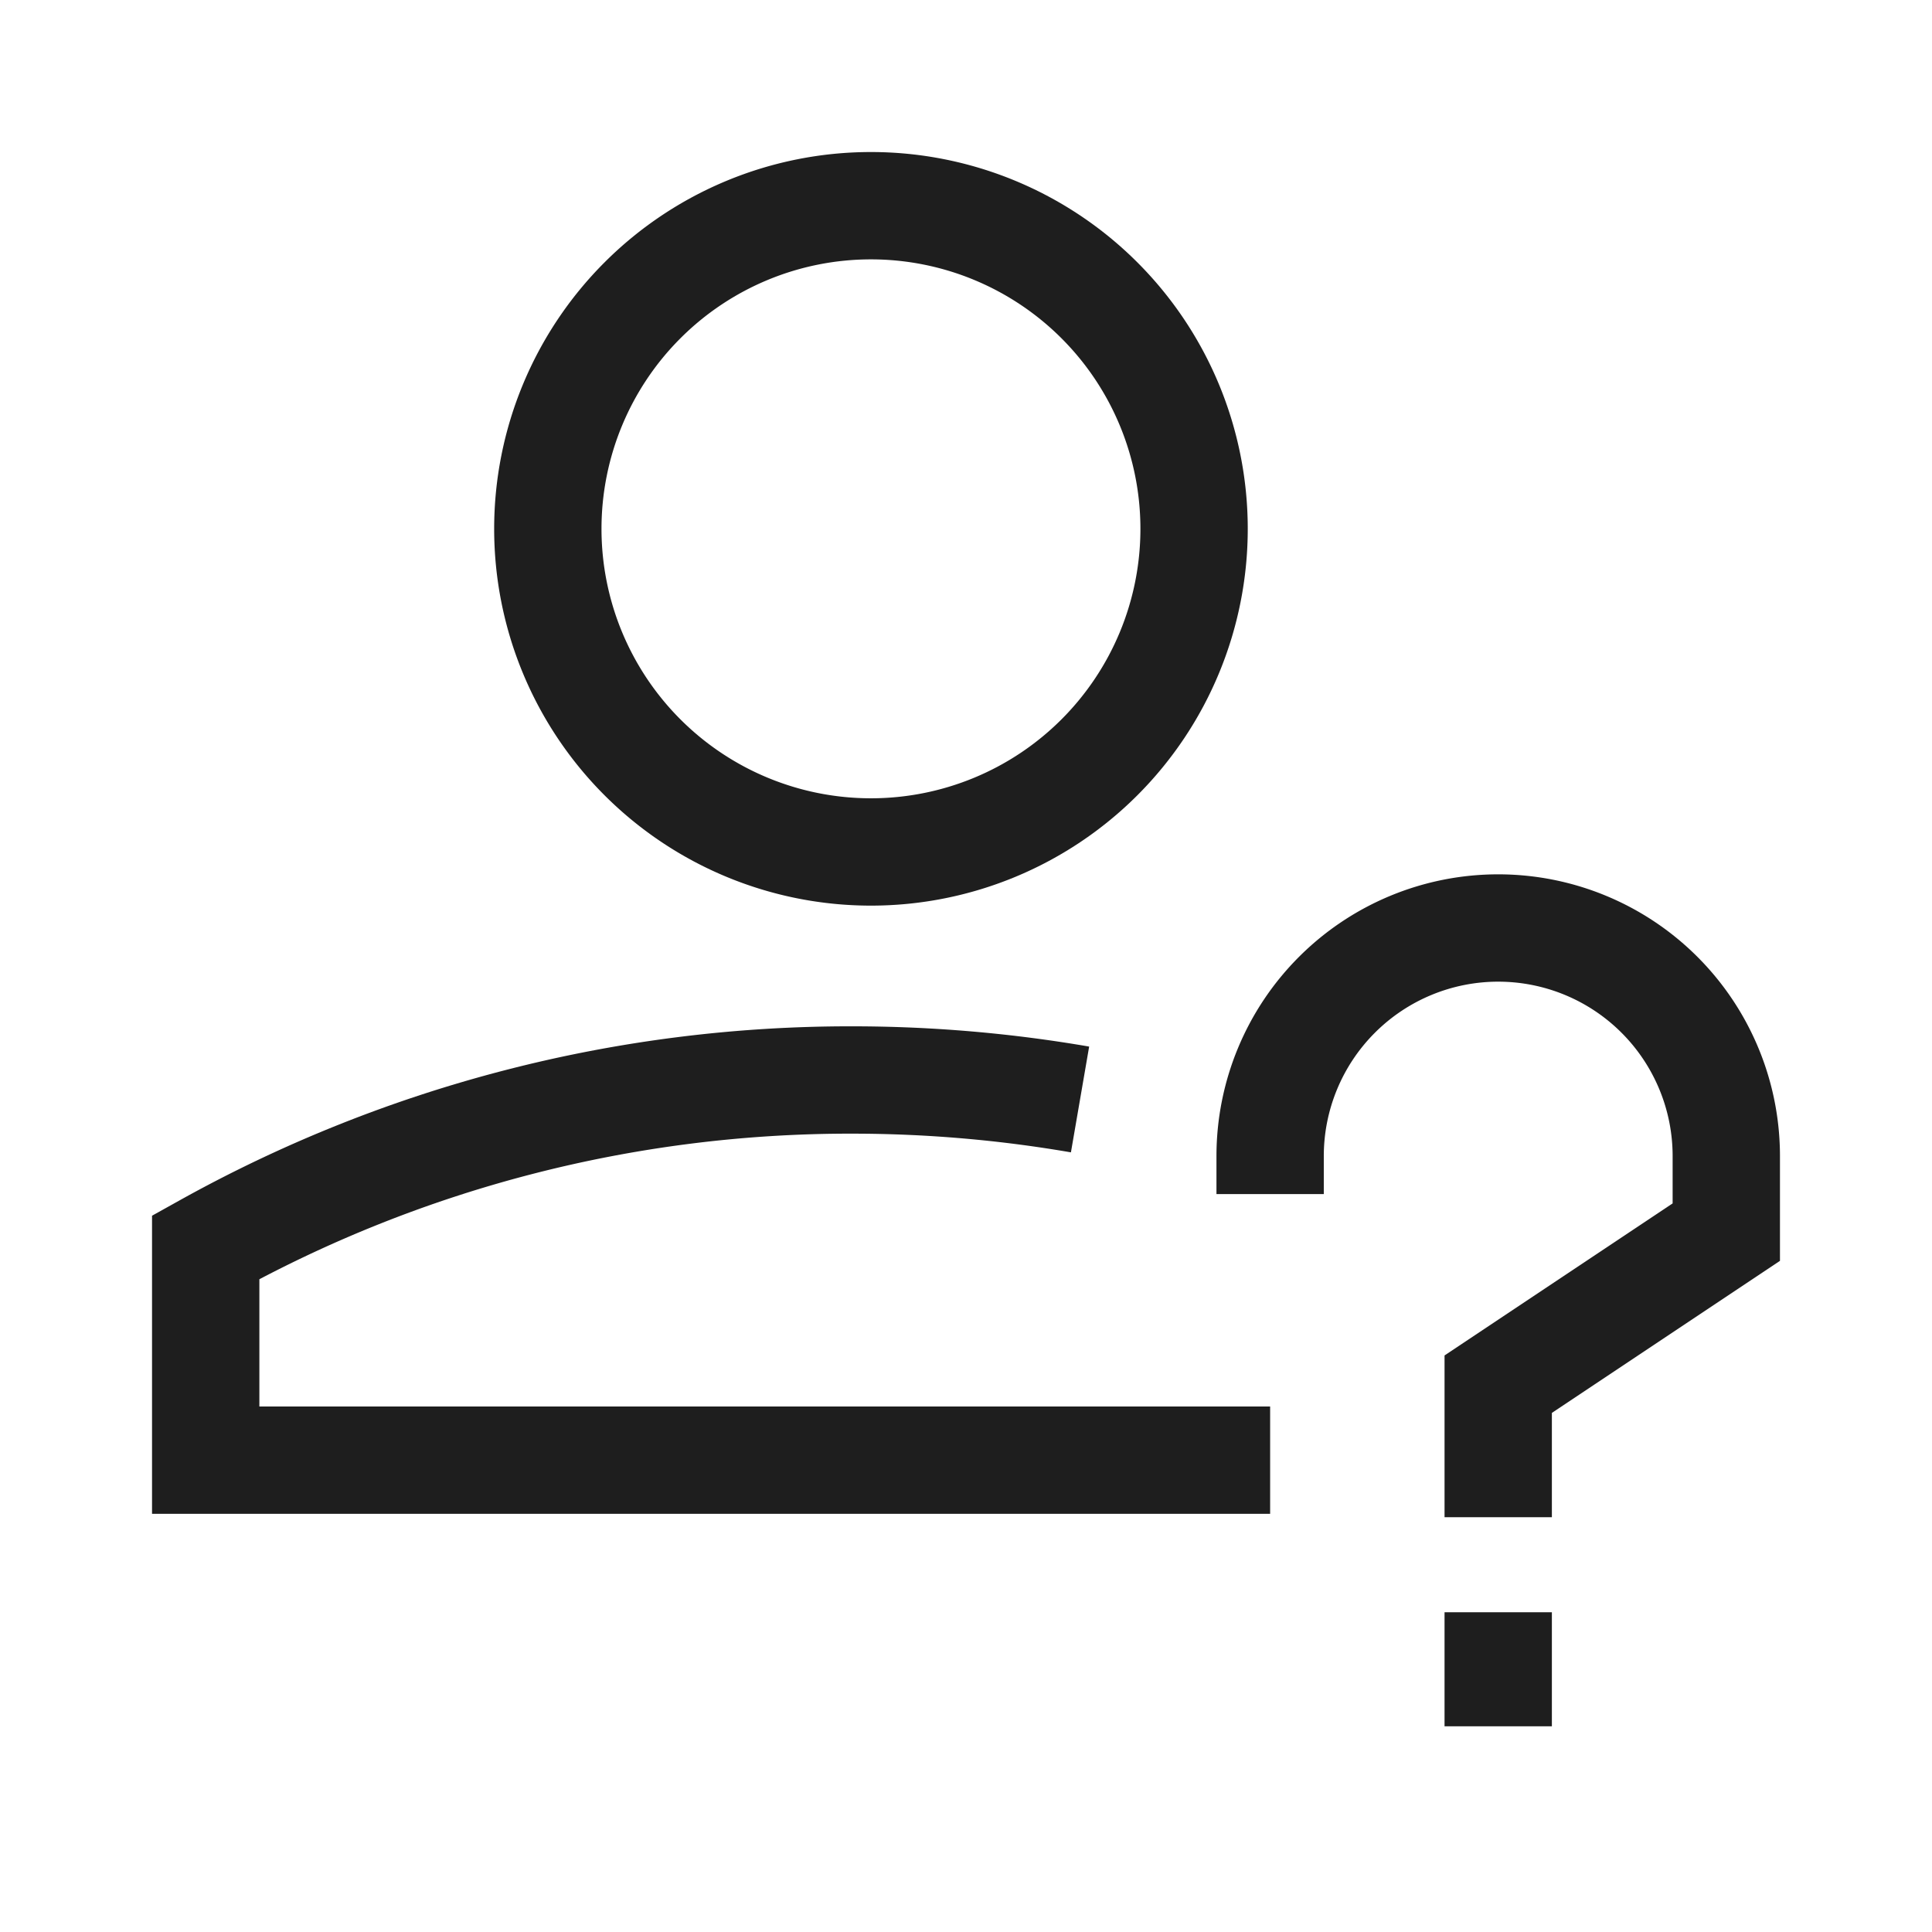
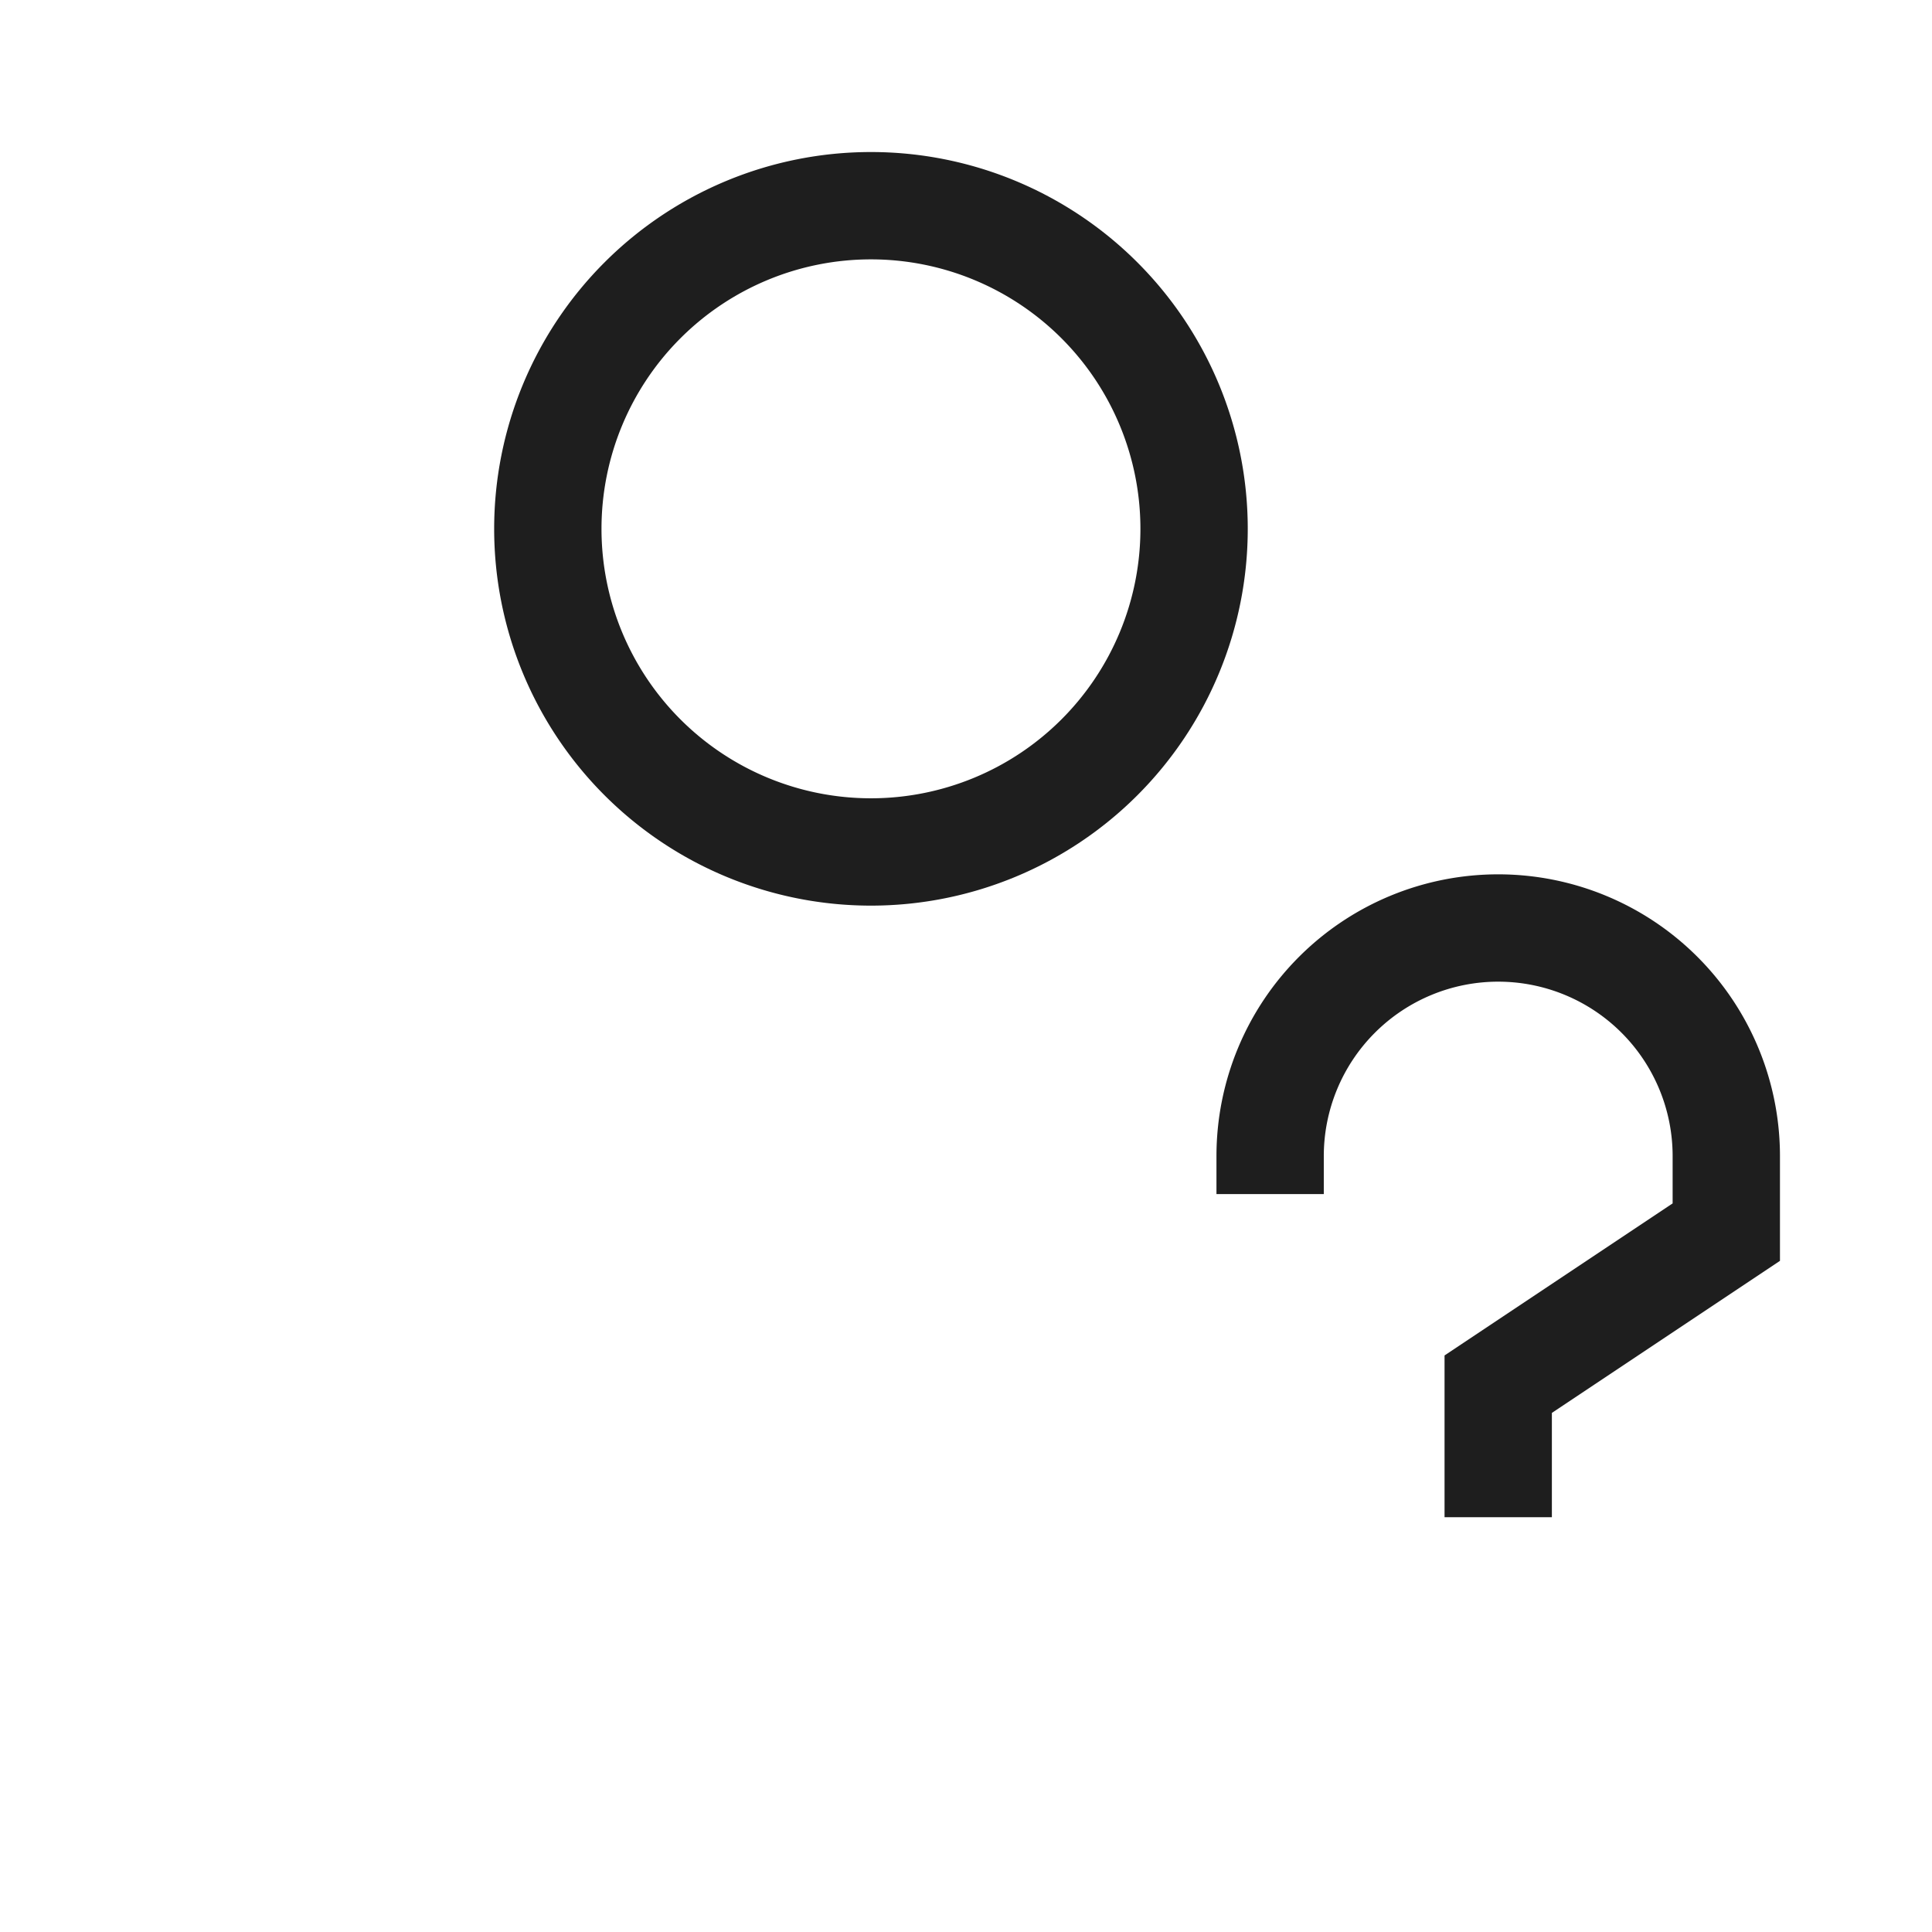
<svg xmlns="http://www.w3.org/2000/svg" width="36" height="36" viewBox="-1 -1 36 36" fill="none">
  <g id="user-question-query--actions-question-geometric-human-person-single-up-user">
-     <path stroke-width="2" d="M22.667 26.208H2.833v-3.967a24.68 24.68 0 0 1 12.042 -3.117c1.449 0 2.869 0.125 4.25 0.363" stroke="#1e1e1e" id="Ellipse 442" />
    <path stroke-width="2" d="M22.667 21.25v-0.708a4.25 4.25 0 1 1 8.5 0v1.417l-4.25 2.833v2.479" stroke="#1e1e1e" id="Vector 135" />
-     <path stroke-width="2" d="m26.917 29.042 0 2.125" stroke="#1e1e1e" id="Vector 166" />
    <path stroke-width="2" d="M9.208 8.854a6.021 6.021 0 1 0 12.042 0 6.021 6.021 0 1 0 -12.042 0" stroke="#1e1e1e" id="Ellipse 350" />
  </g>
</svg>